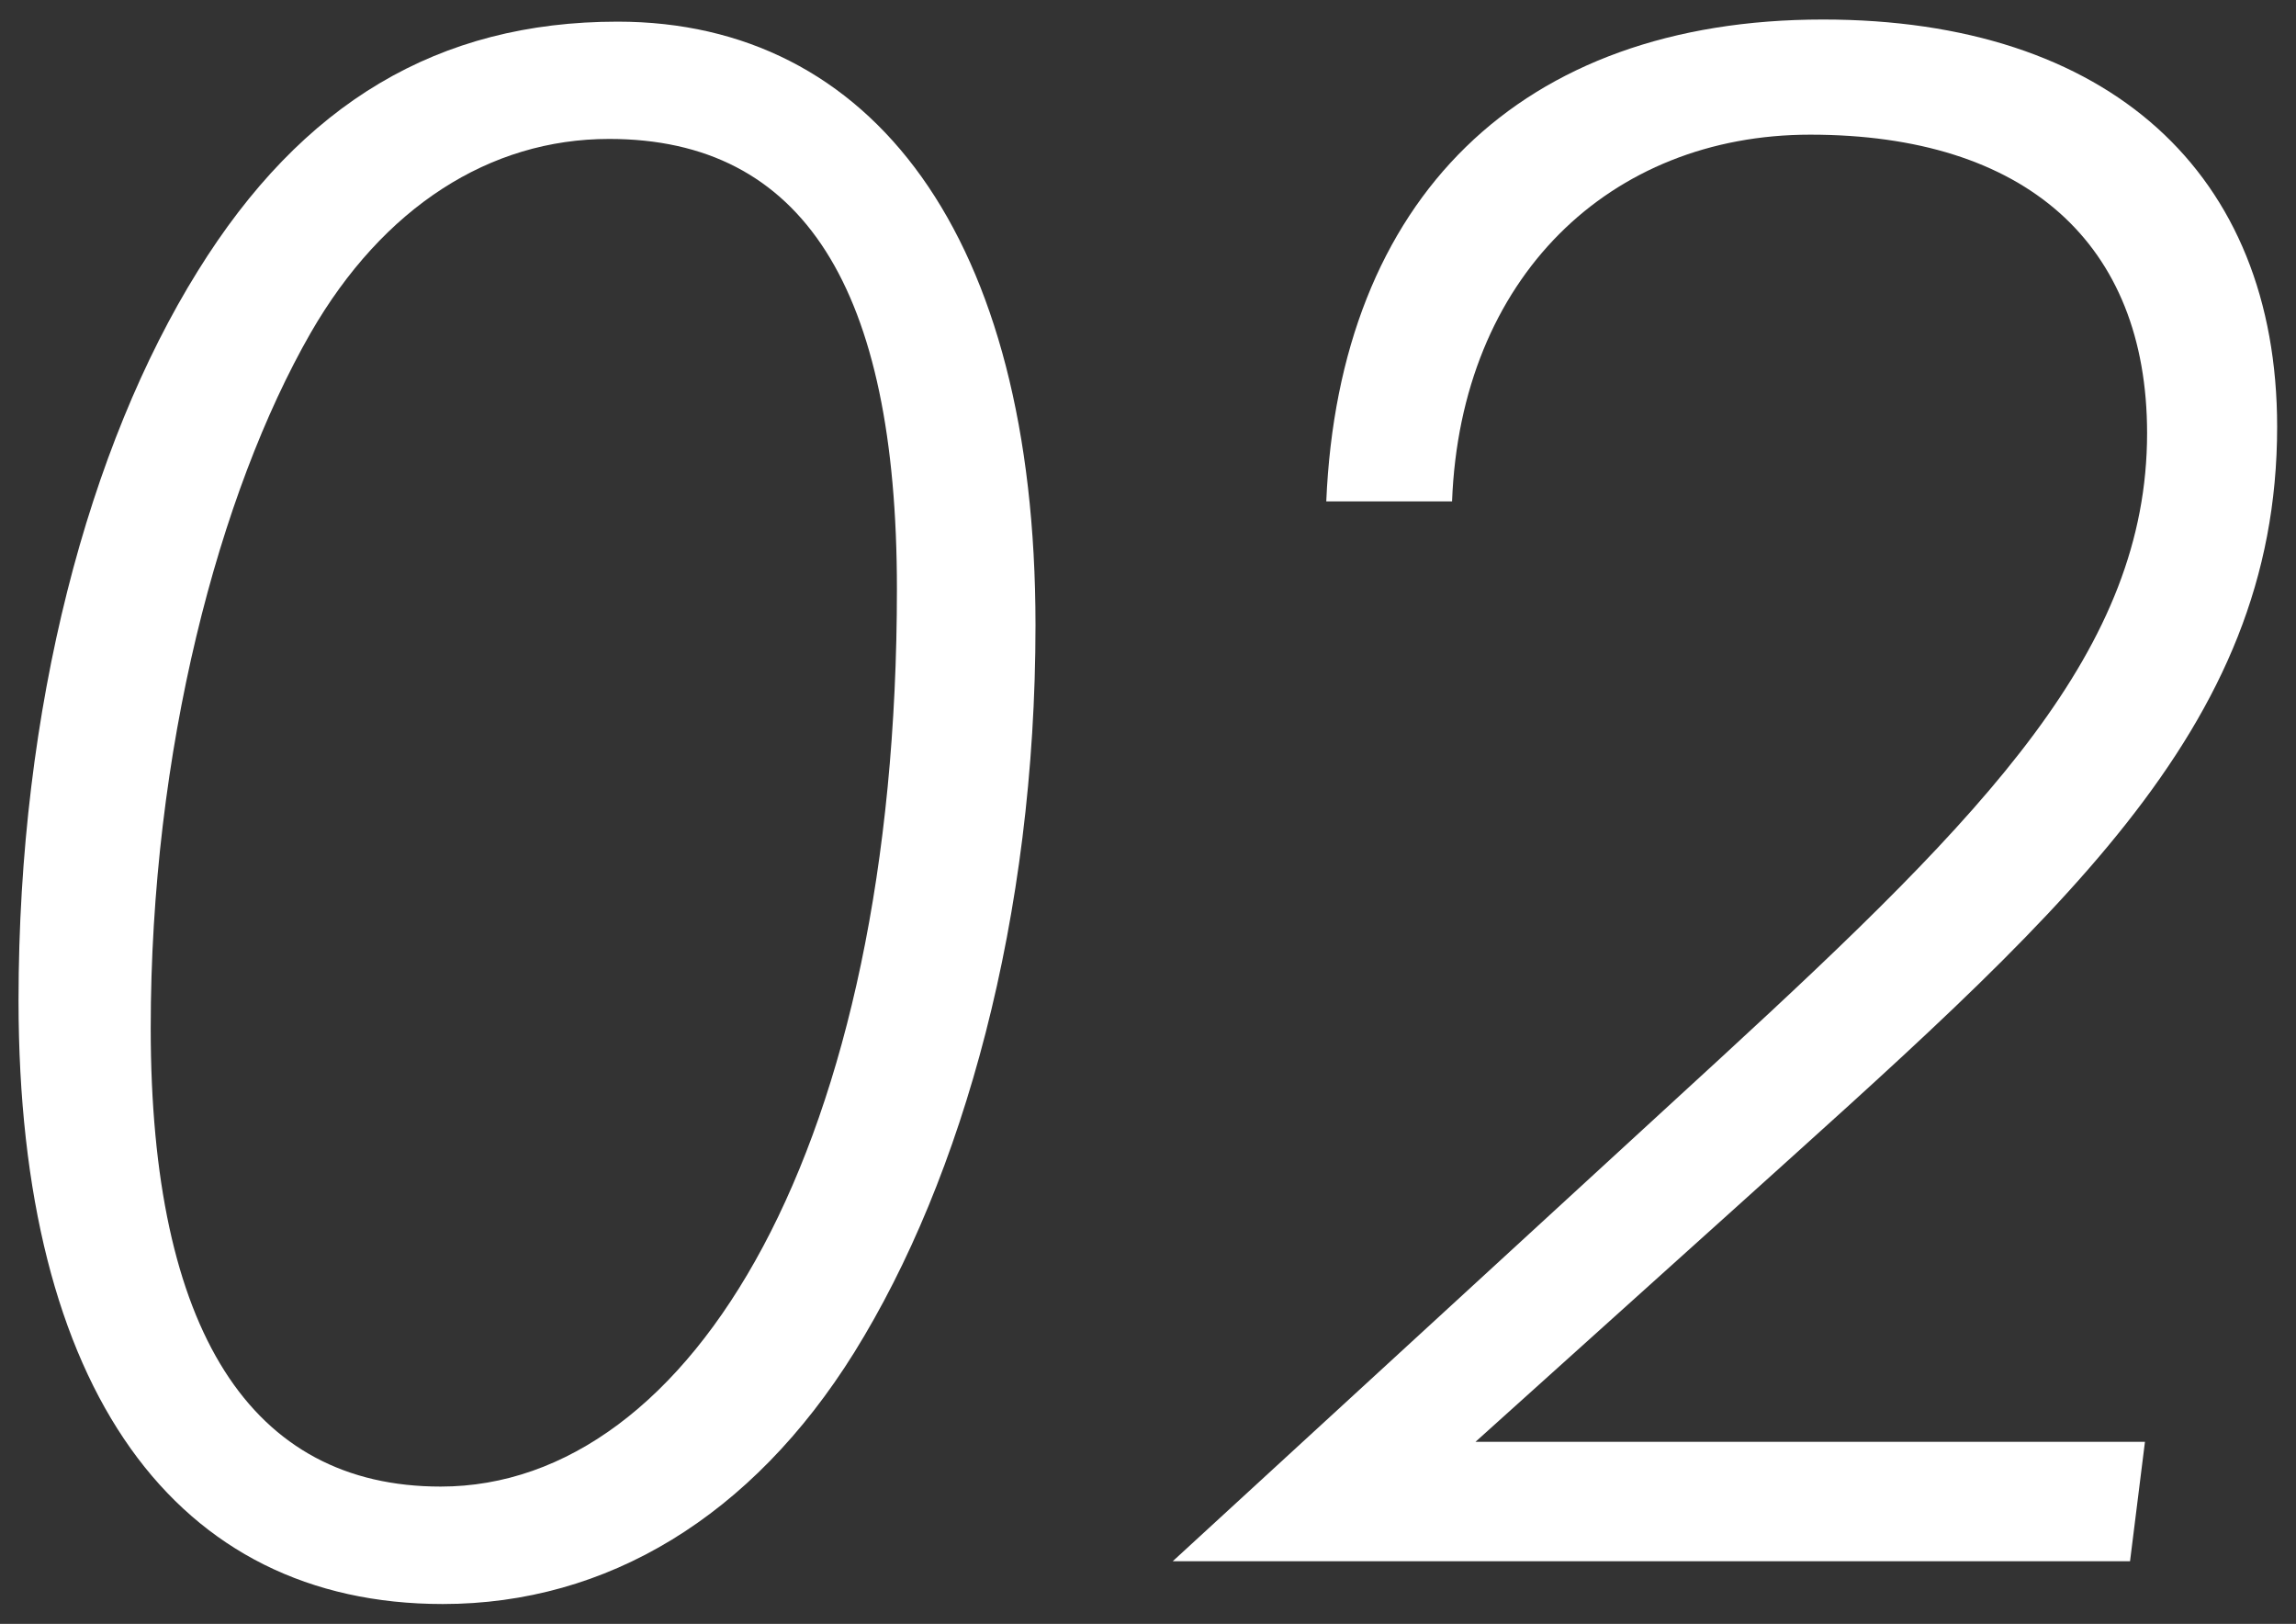
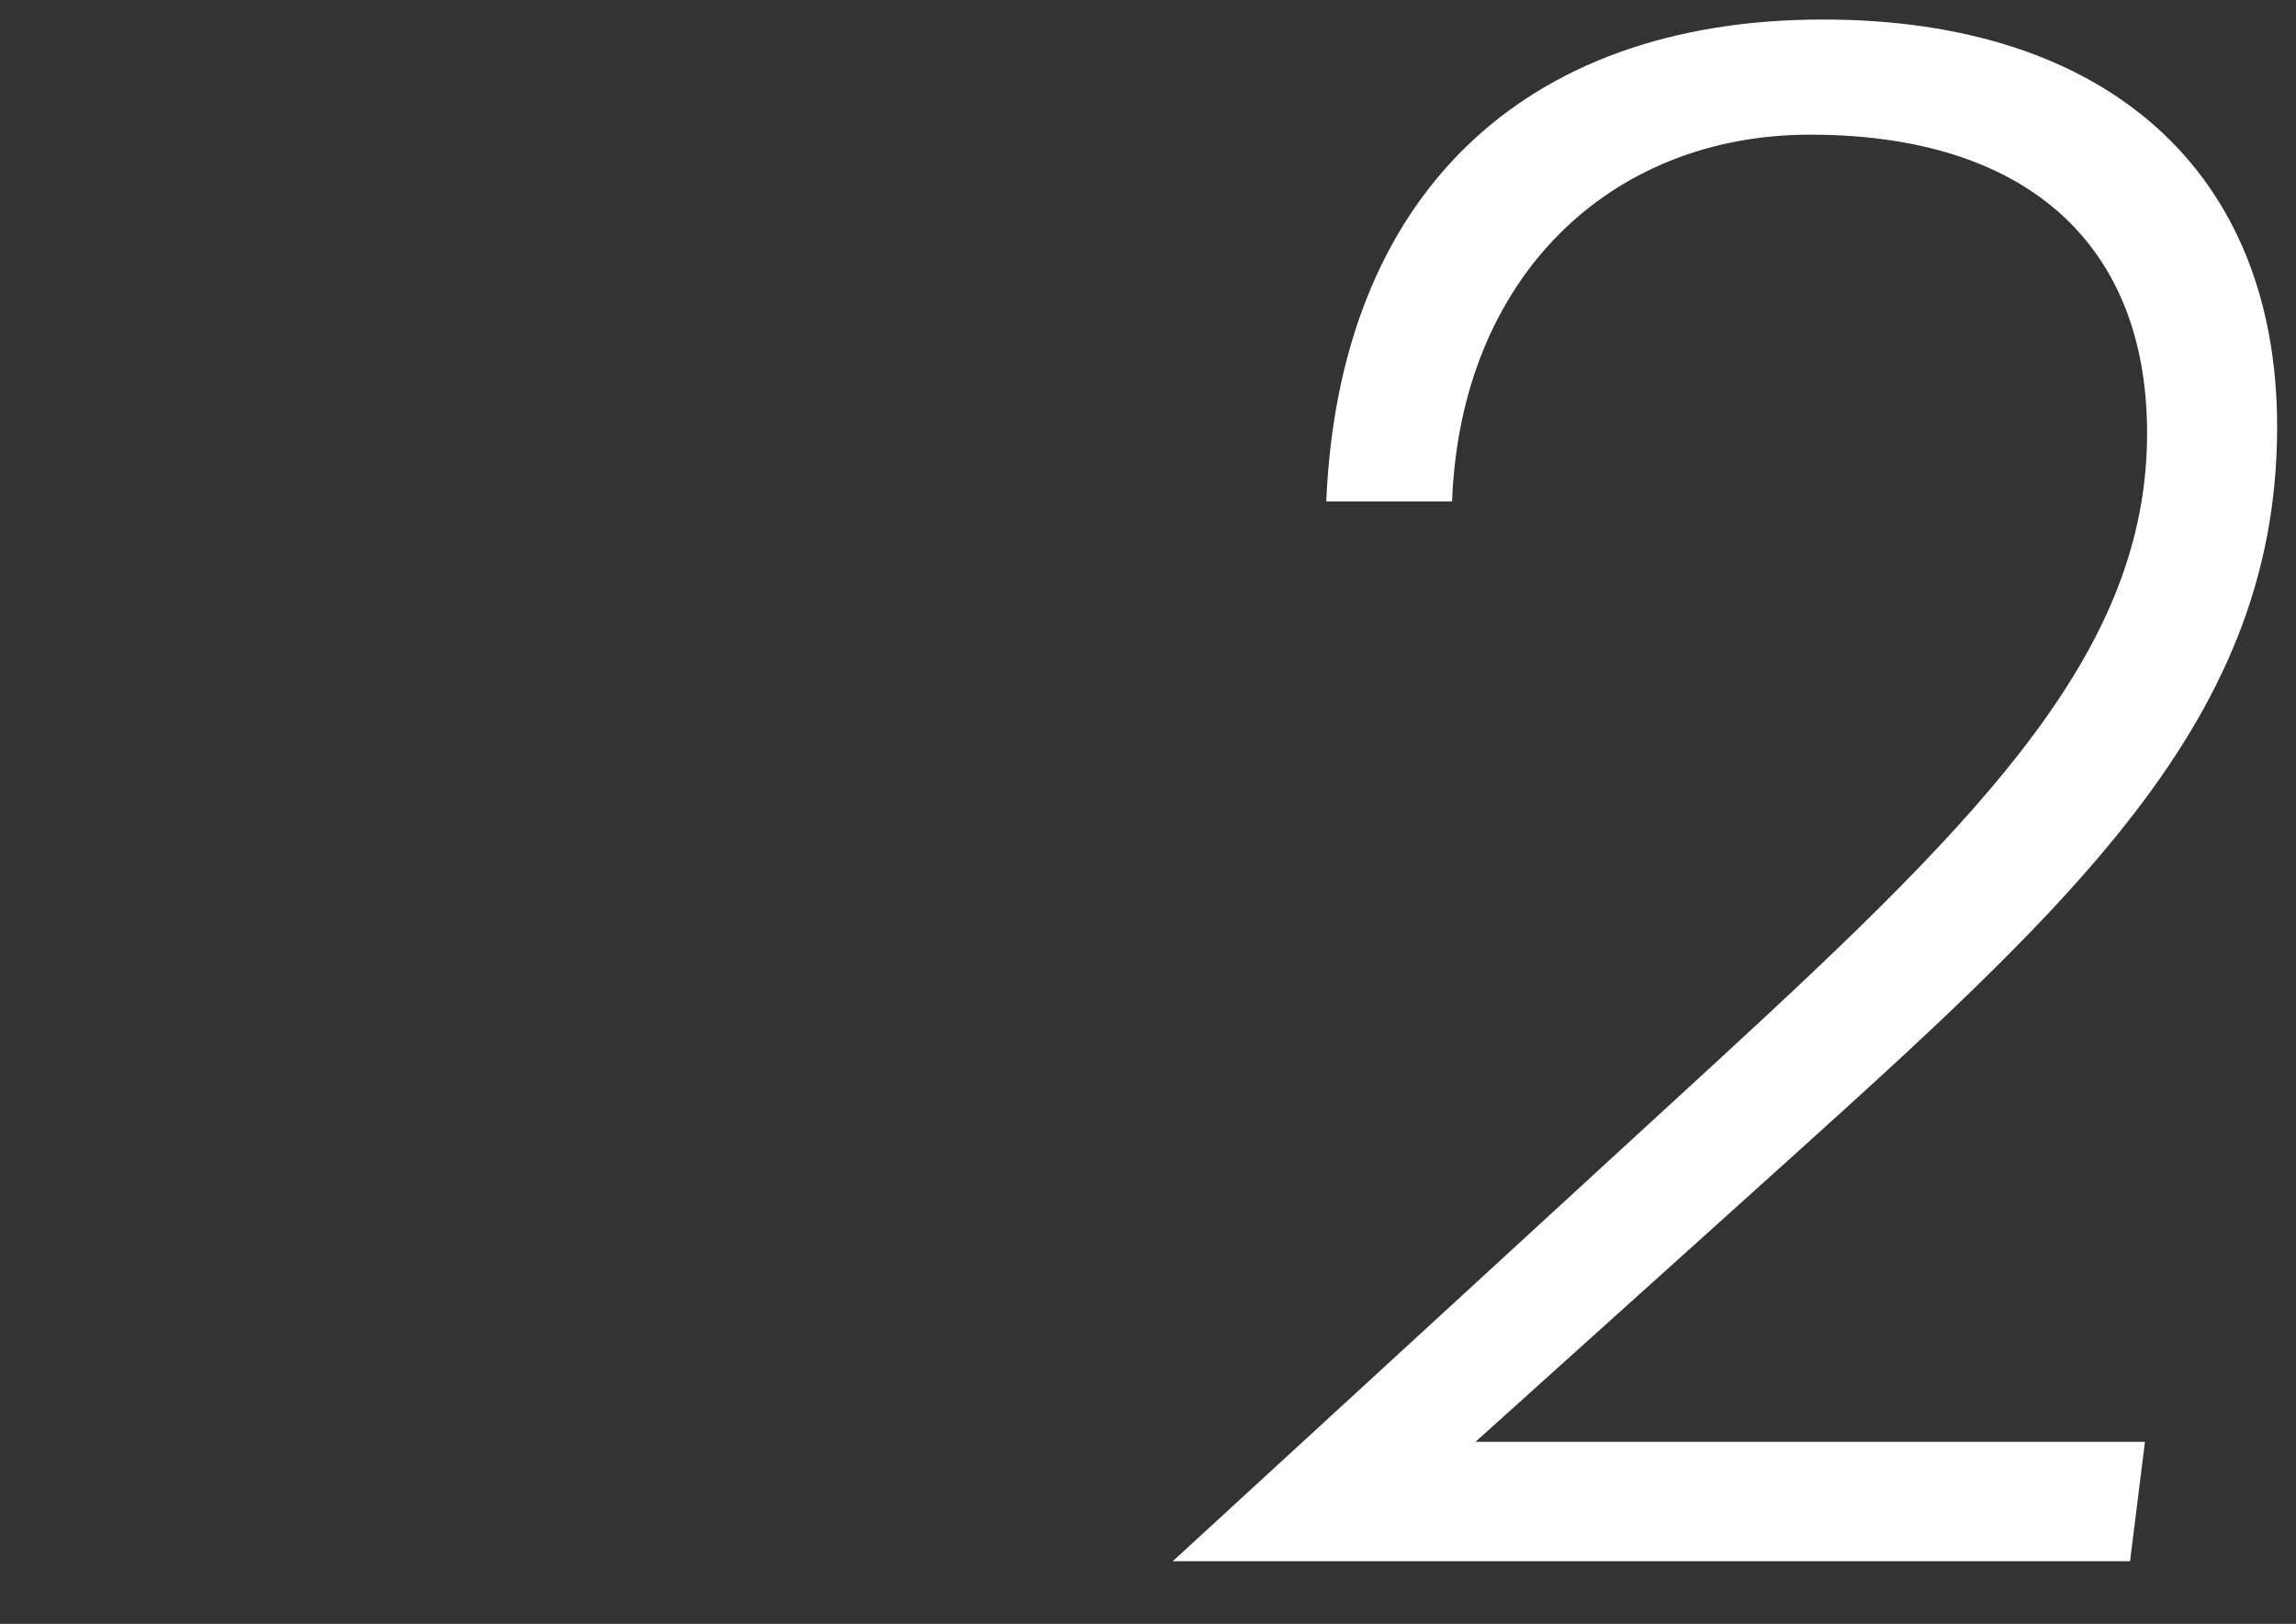
<svg xmlns="http://www.w3.org/2000/svg" version="1.1" id="d" x="0px" y="0px" viewBox="0 0 140 99" style="enable-background:new 0 0 140 99;" xml:space="preserve">
  <rect x="0" y="0" width="140" height="99" fill="#333333" stroke="none" />
  <style type="text/css">
	.st0{fill:#FFFFFF;}
</style>
  <g>
-     <path class="st0" d="M52.09,82.45C45.85,92.46,37.01,97.79,27,97.79c-16.25,0-25.87-13-25.87-36.79c0-17.94,4.29-33.8,10.92-44.46   C18.42,6.26,26.74,1.32,37.66,1.32c15.47,0,25.48,13,25.48,36.79C63.14,55.92,58.72,71.79,52.09,82.45z M18.94,20.3   c-5.59,9.75-9.75,25.48-9.75,42.38c0,18.46,6.11,27.95,17.68,27.95c15.34,0,27.82-20.8,27.82-54.73c0-18.33-5.72-27.43-17.55-27.43   C29.86,8.47,23.36,12.63,18.94,20.3z" />
    <path class="st0" d="M104.92,64.5c16.25-14.95,26-24.96,26-38.09c0-11.57-7.41-18.2-20.54-18.2c-12.22,0-21.32,8.71-21.84,22.36   h-7.67C81.65,12.11,92.7,1.19,111.16,1.19c17.42,0,27.69,9.36,27.69,24.83c0,18.59-13.39,29.9-33.28,47.84l-15.6,14.04h40.82   l-0.91,7.28H71.51L104.92,64.5z" />
  </g>
</svg>